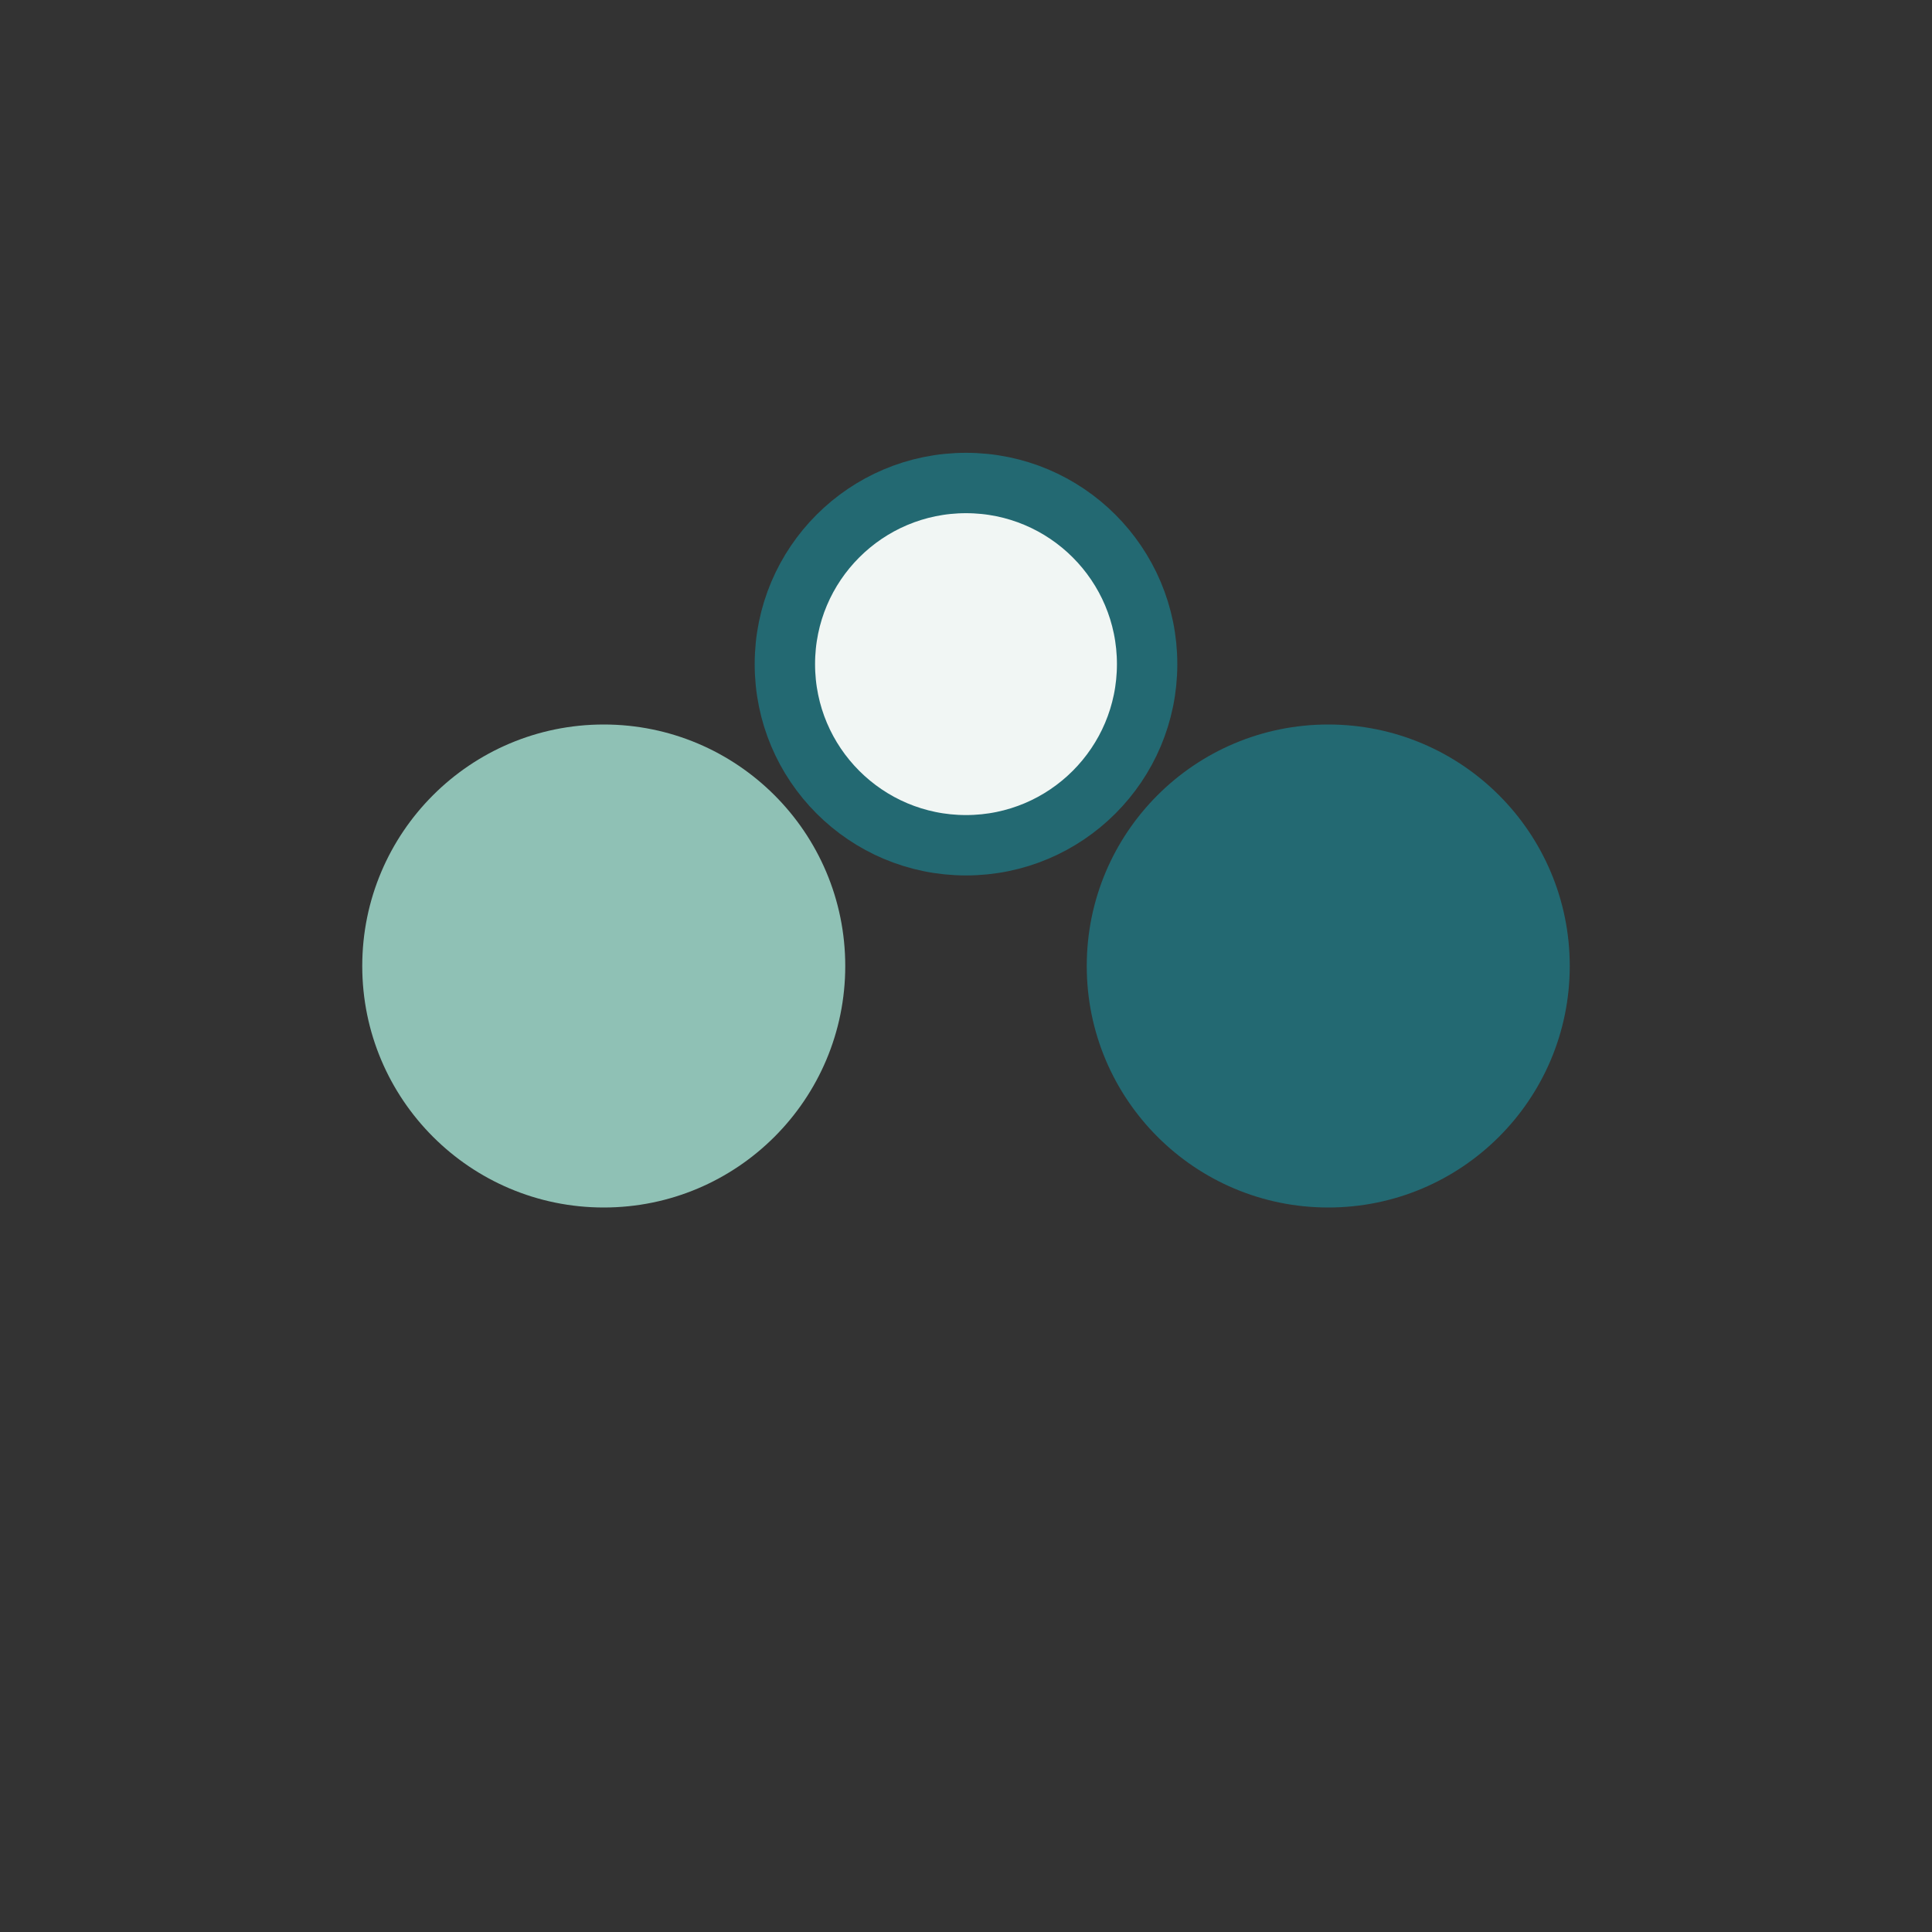
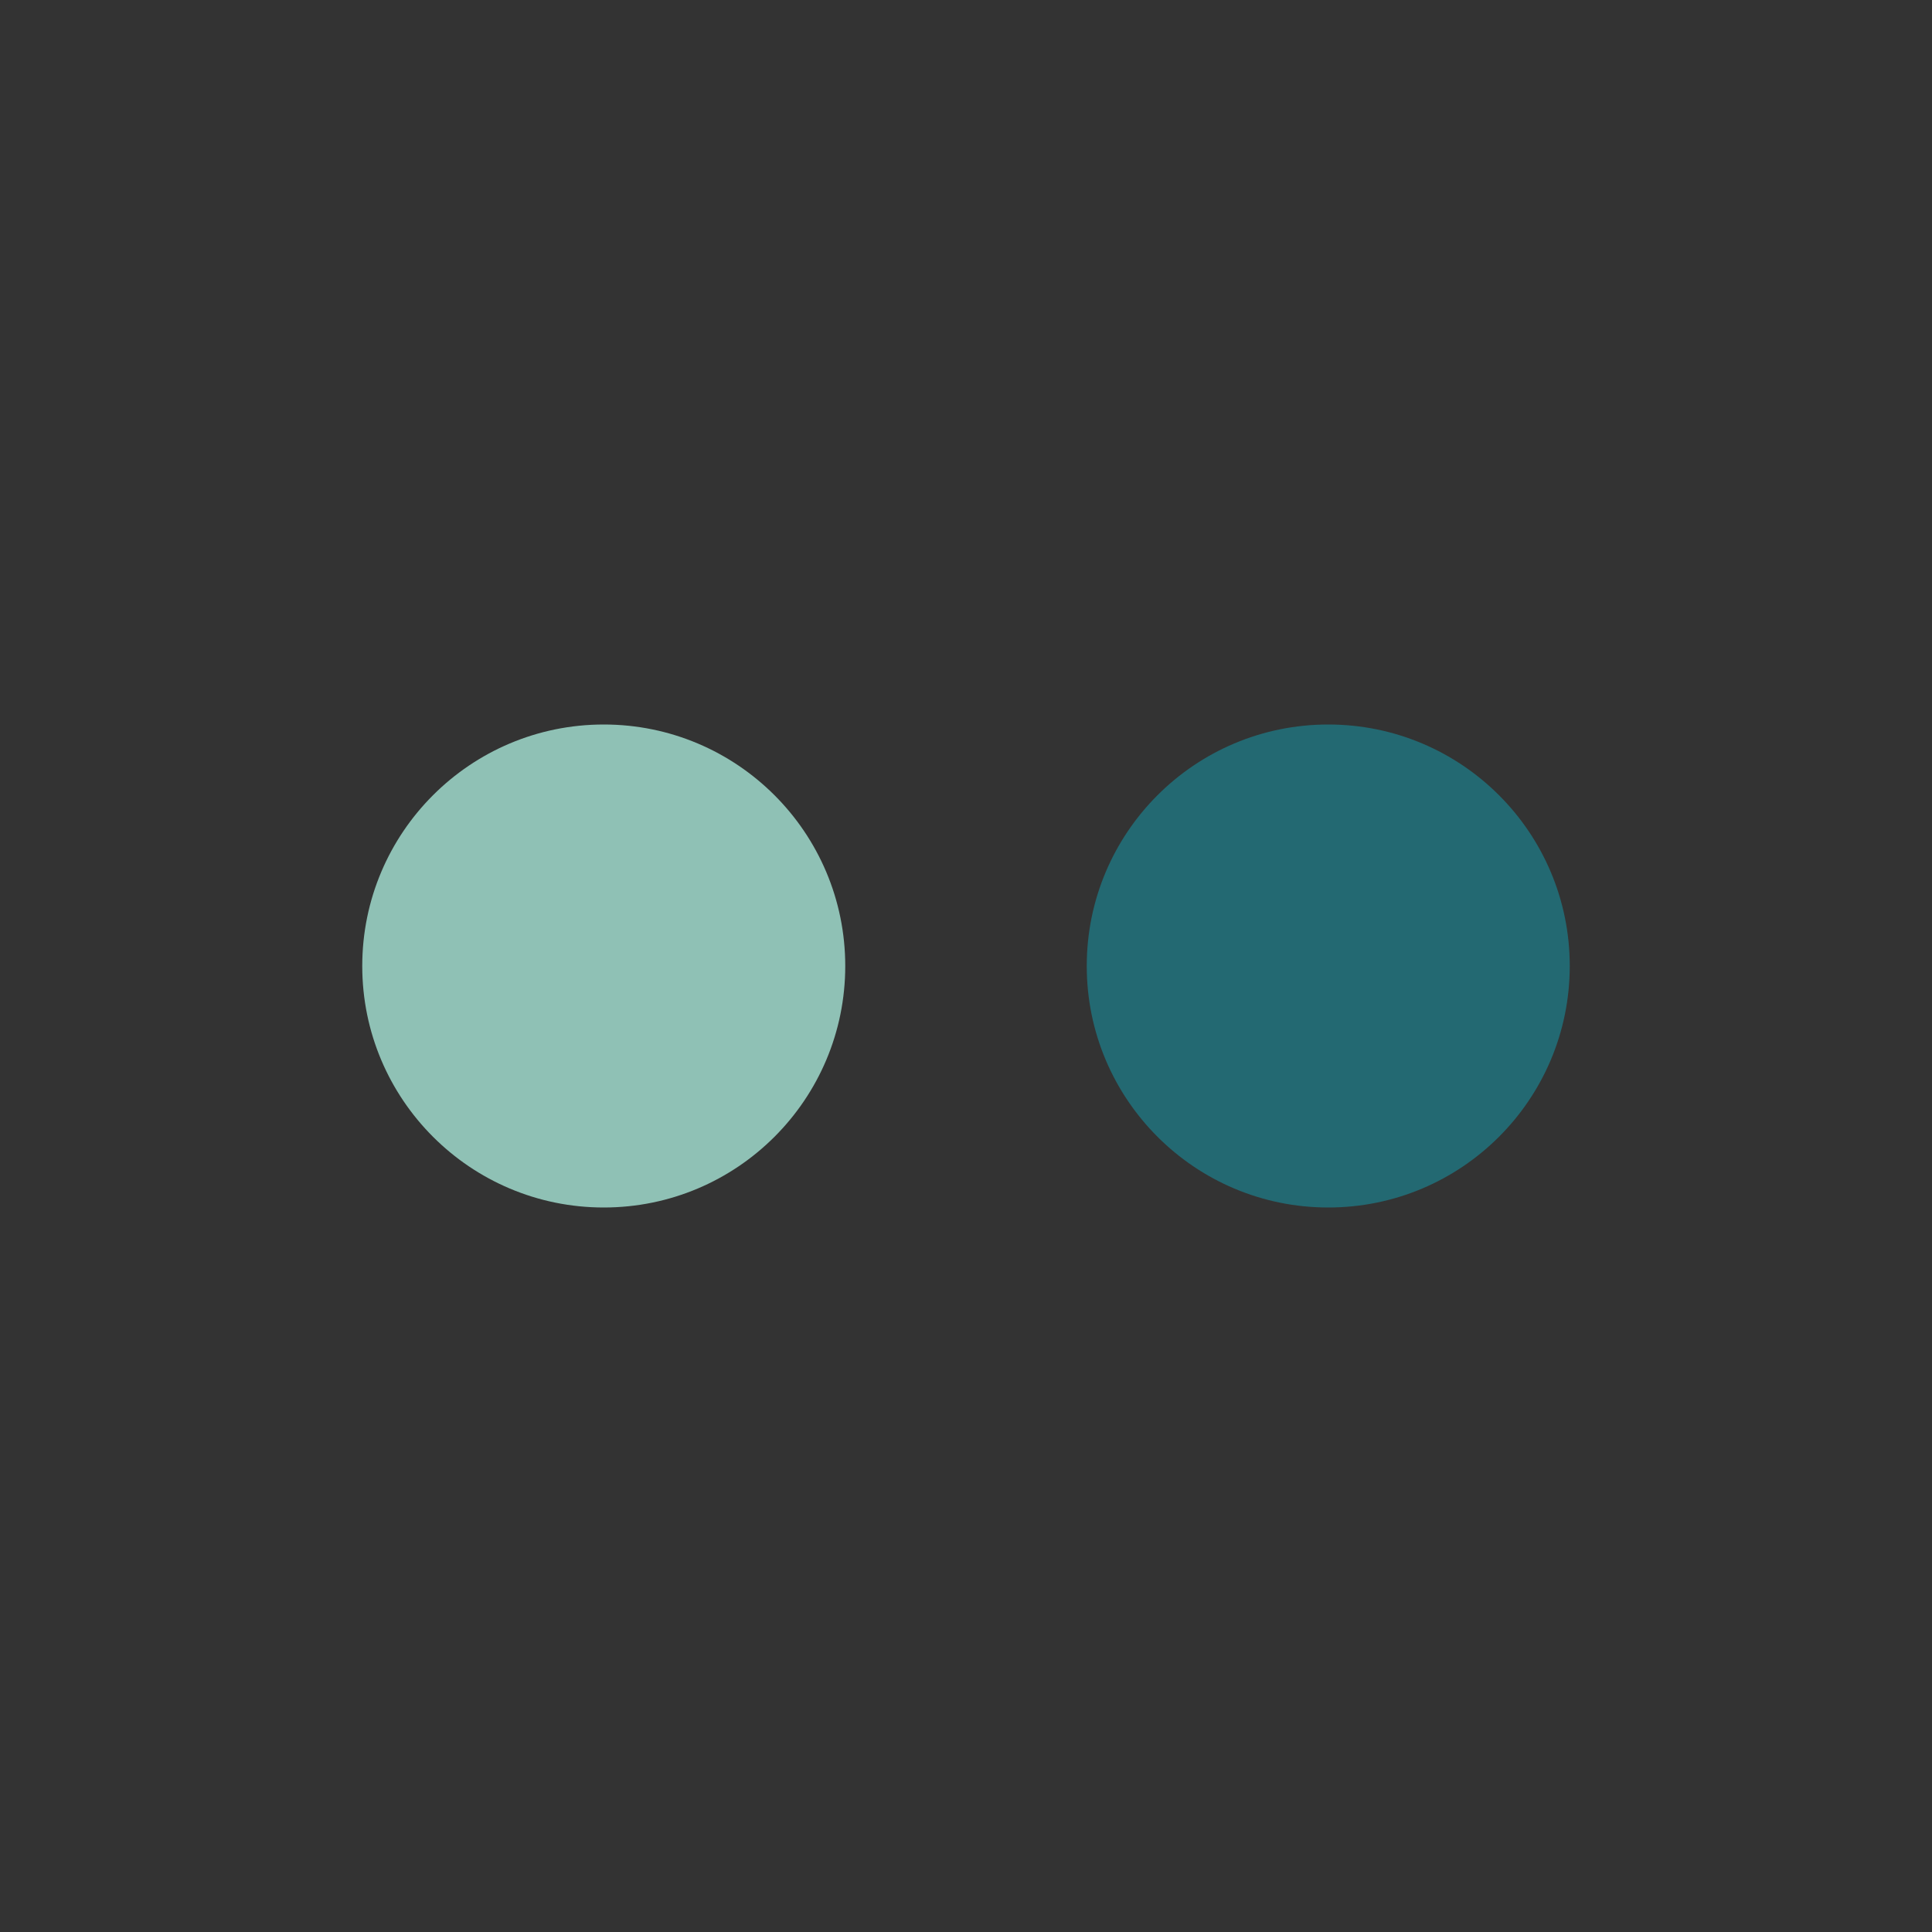
<svg xmlns="http://www.w3.org/2000/svg" width="32" height="32" viewBox="0 0 32 32">
  <rect x="0" y="0" width="32" height="32" fill="#333333" stroke="none" />
  <circle cx="10" cy="16" r="4" fill="#8fc1b5" />
  <circle cx="22" cy="16" r="4" fill="#236972" />
-   <circle cx="16" cy="11" r="3" fill="#f1f6f4" stroke="#236972" />
</svg>